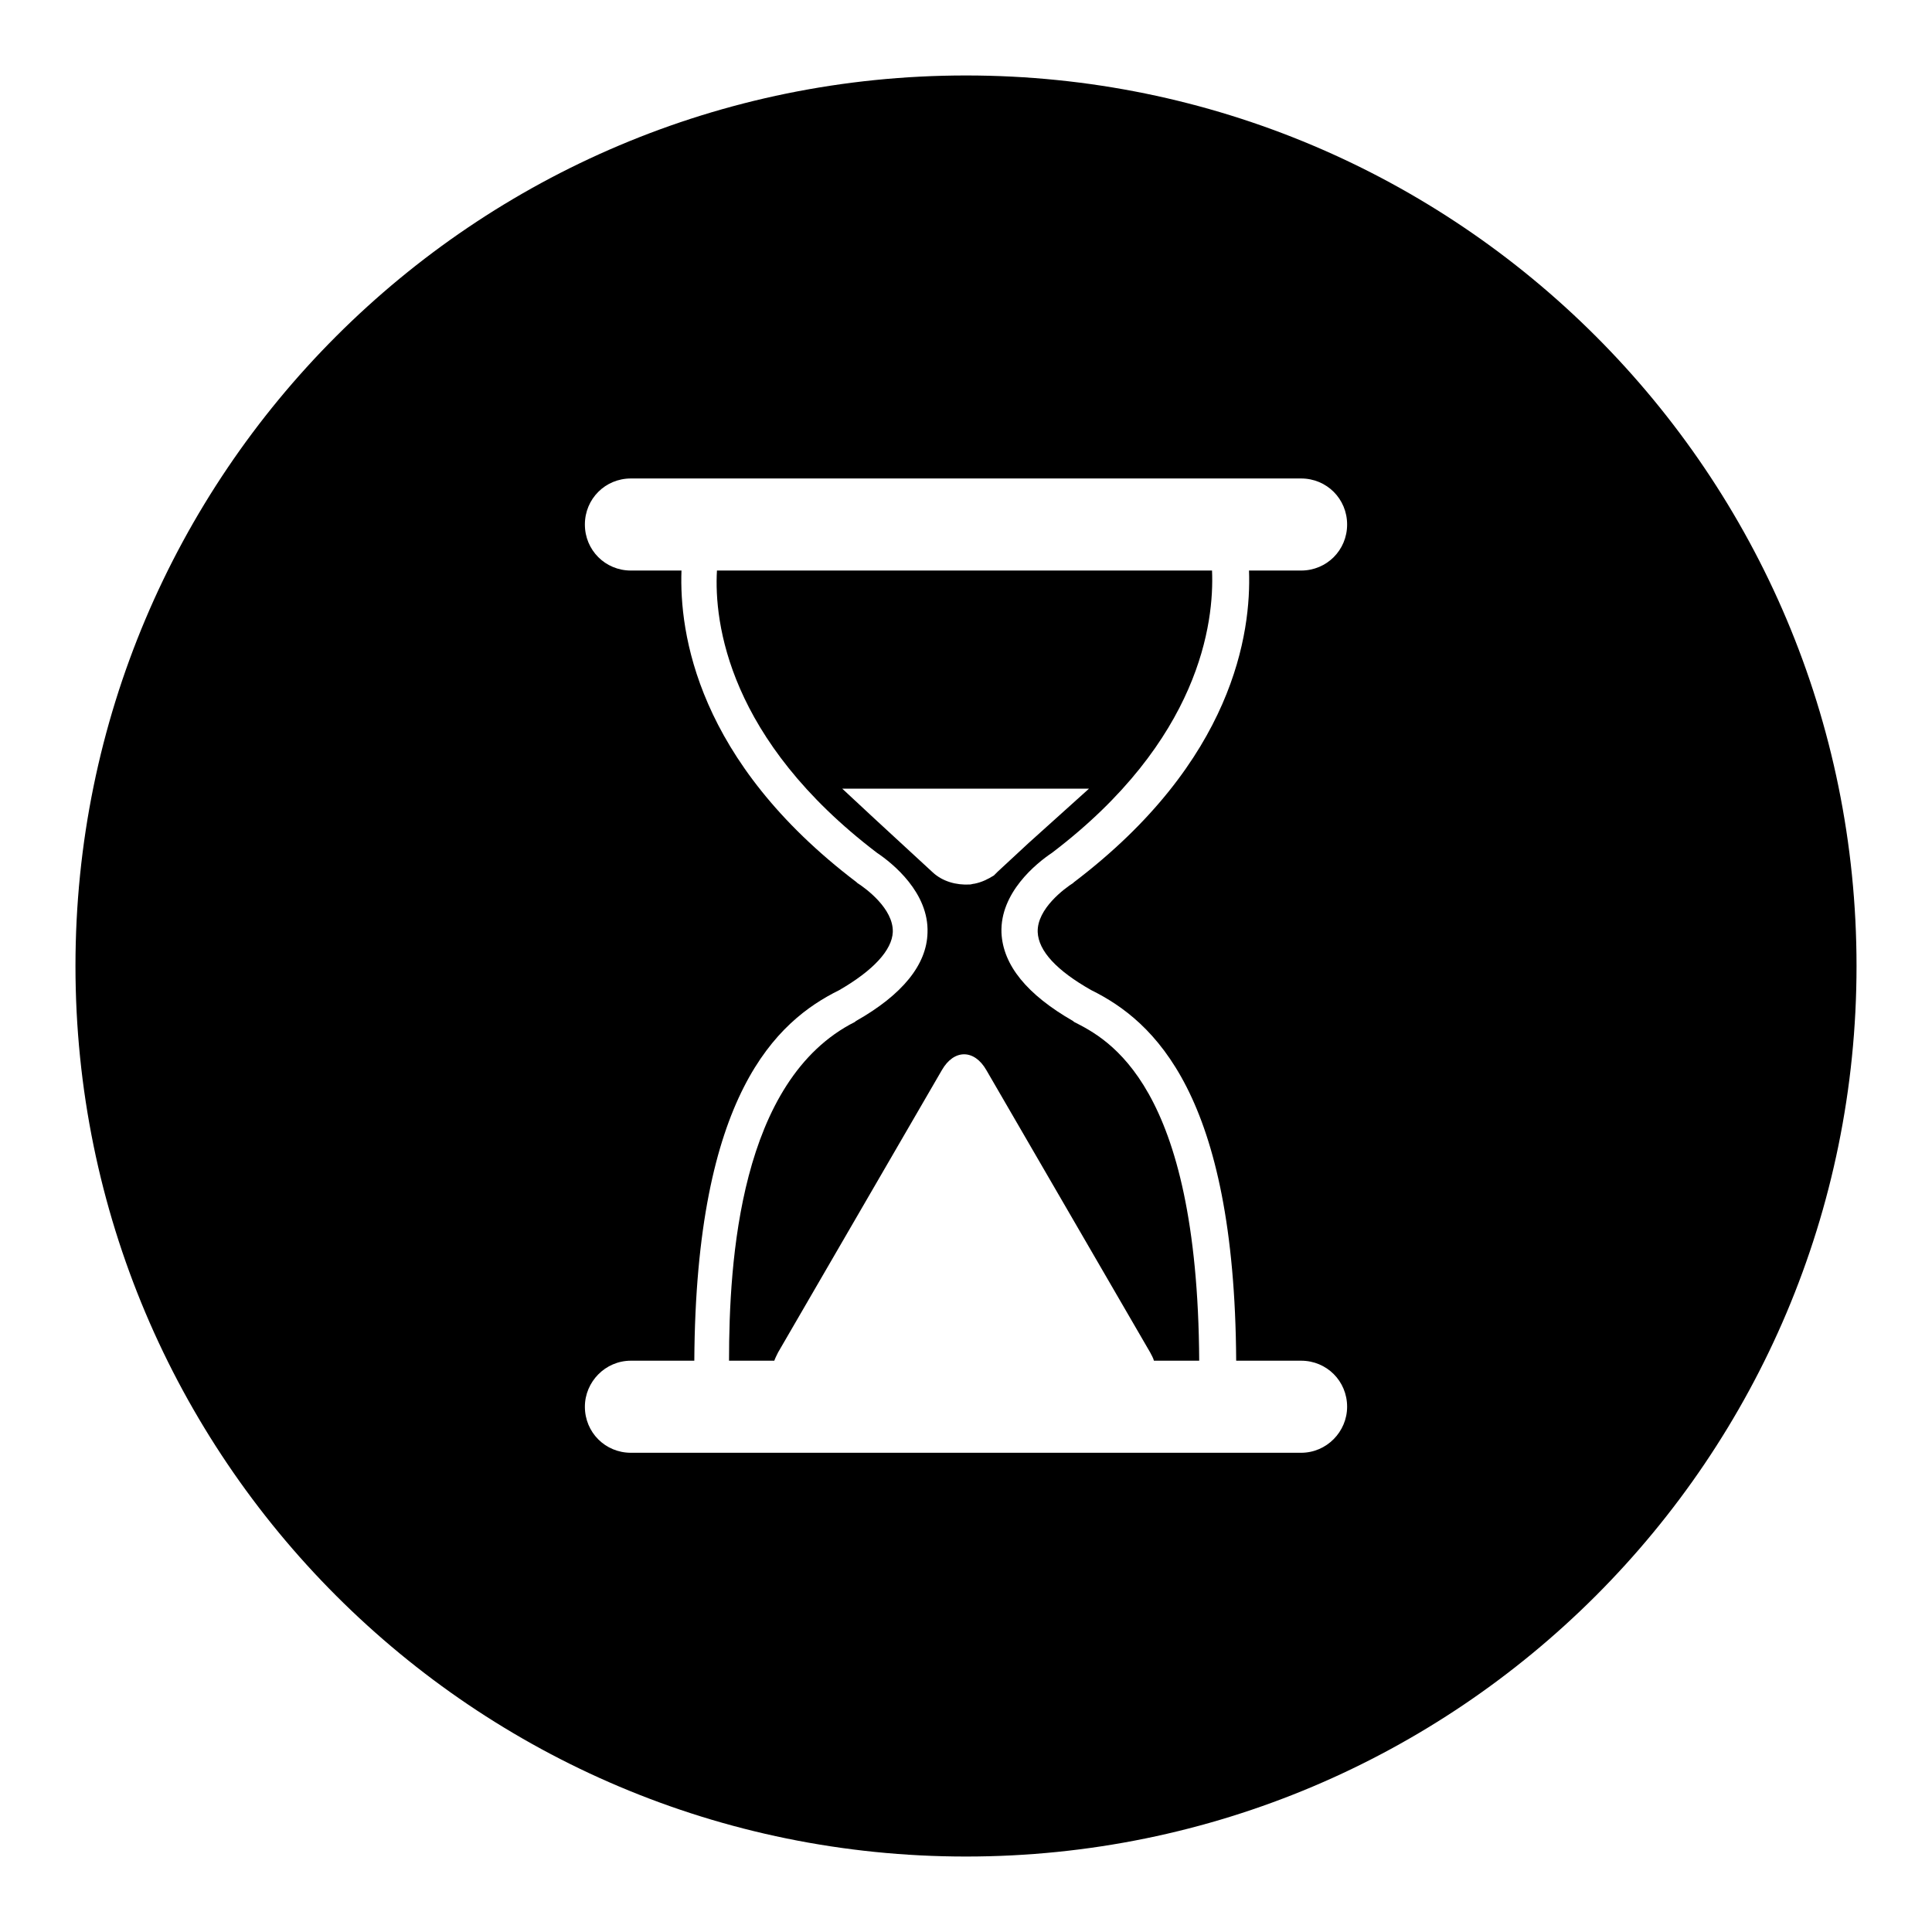
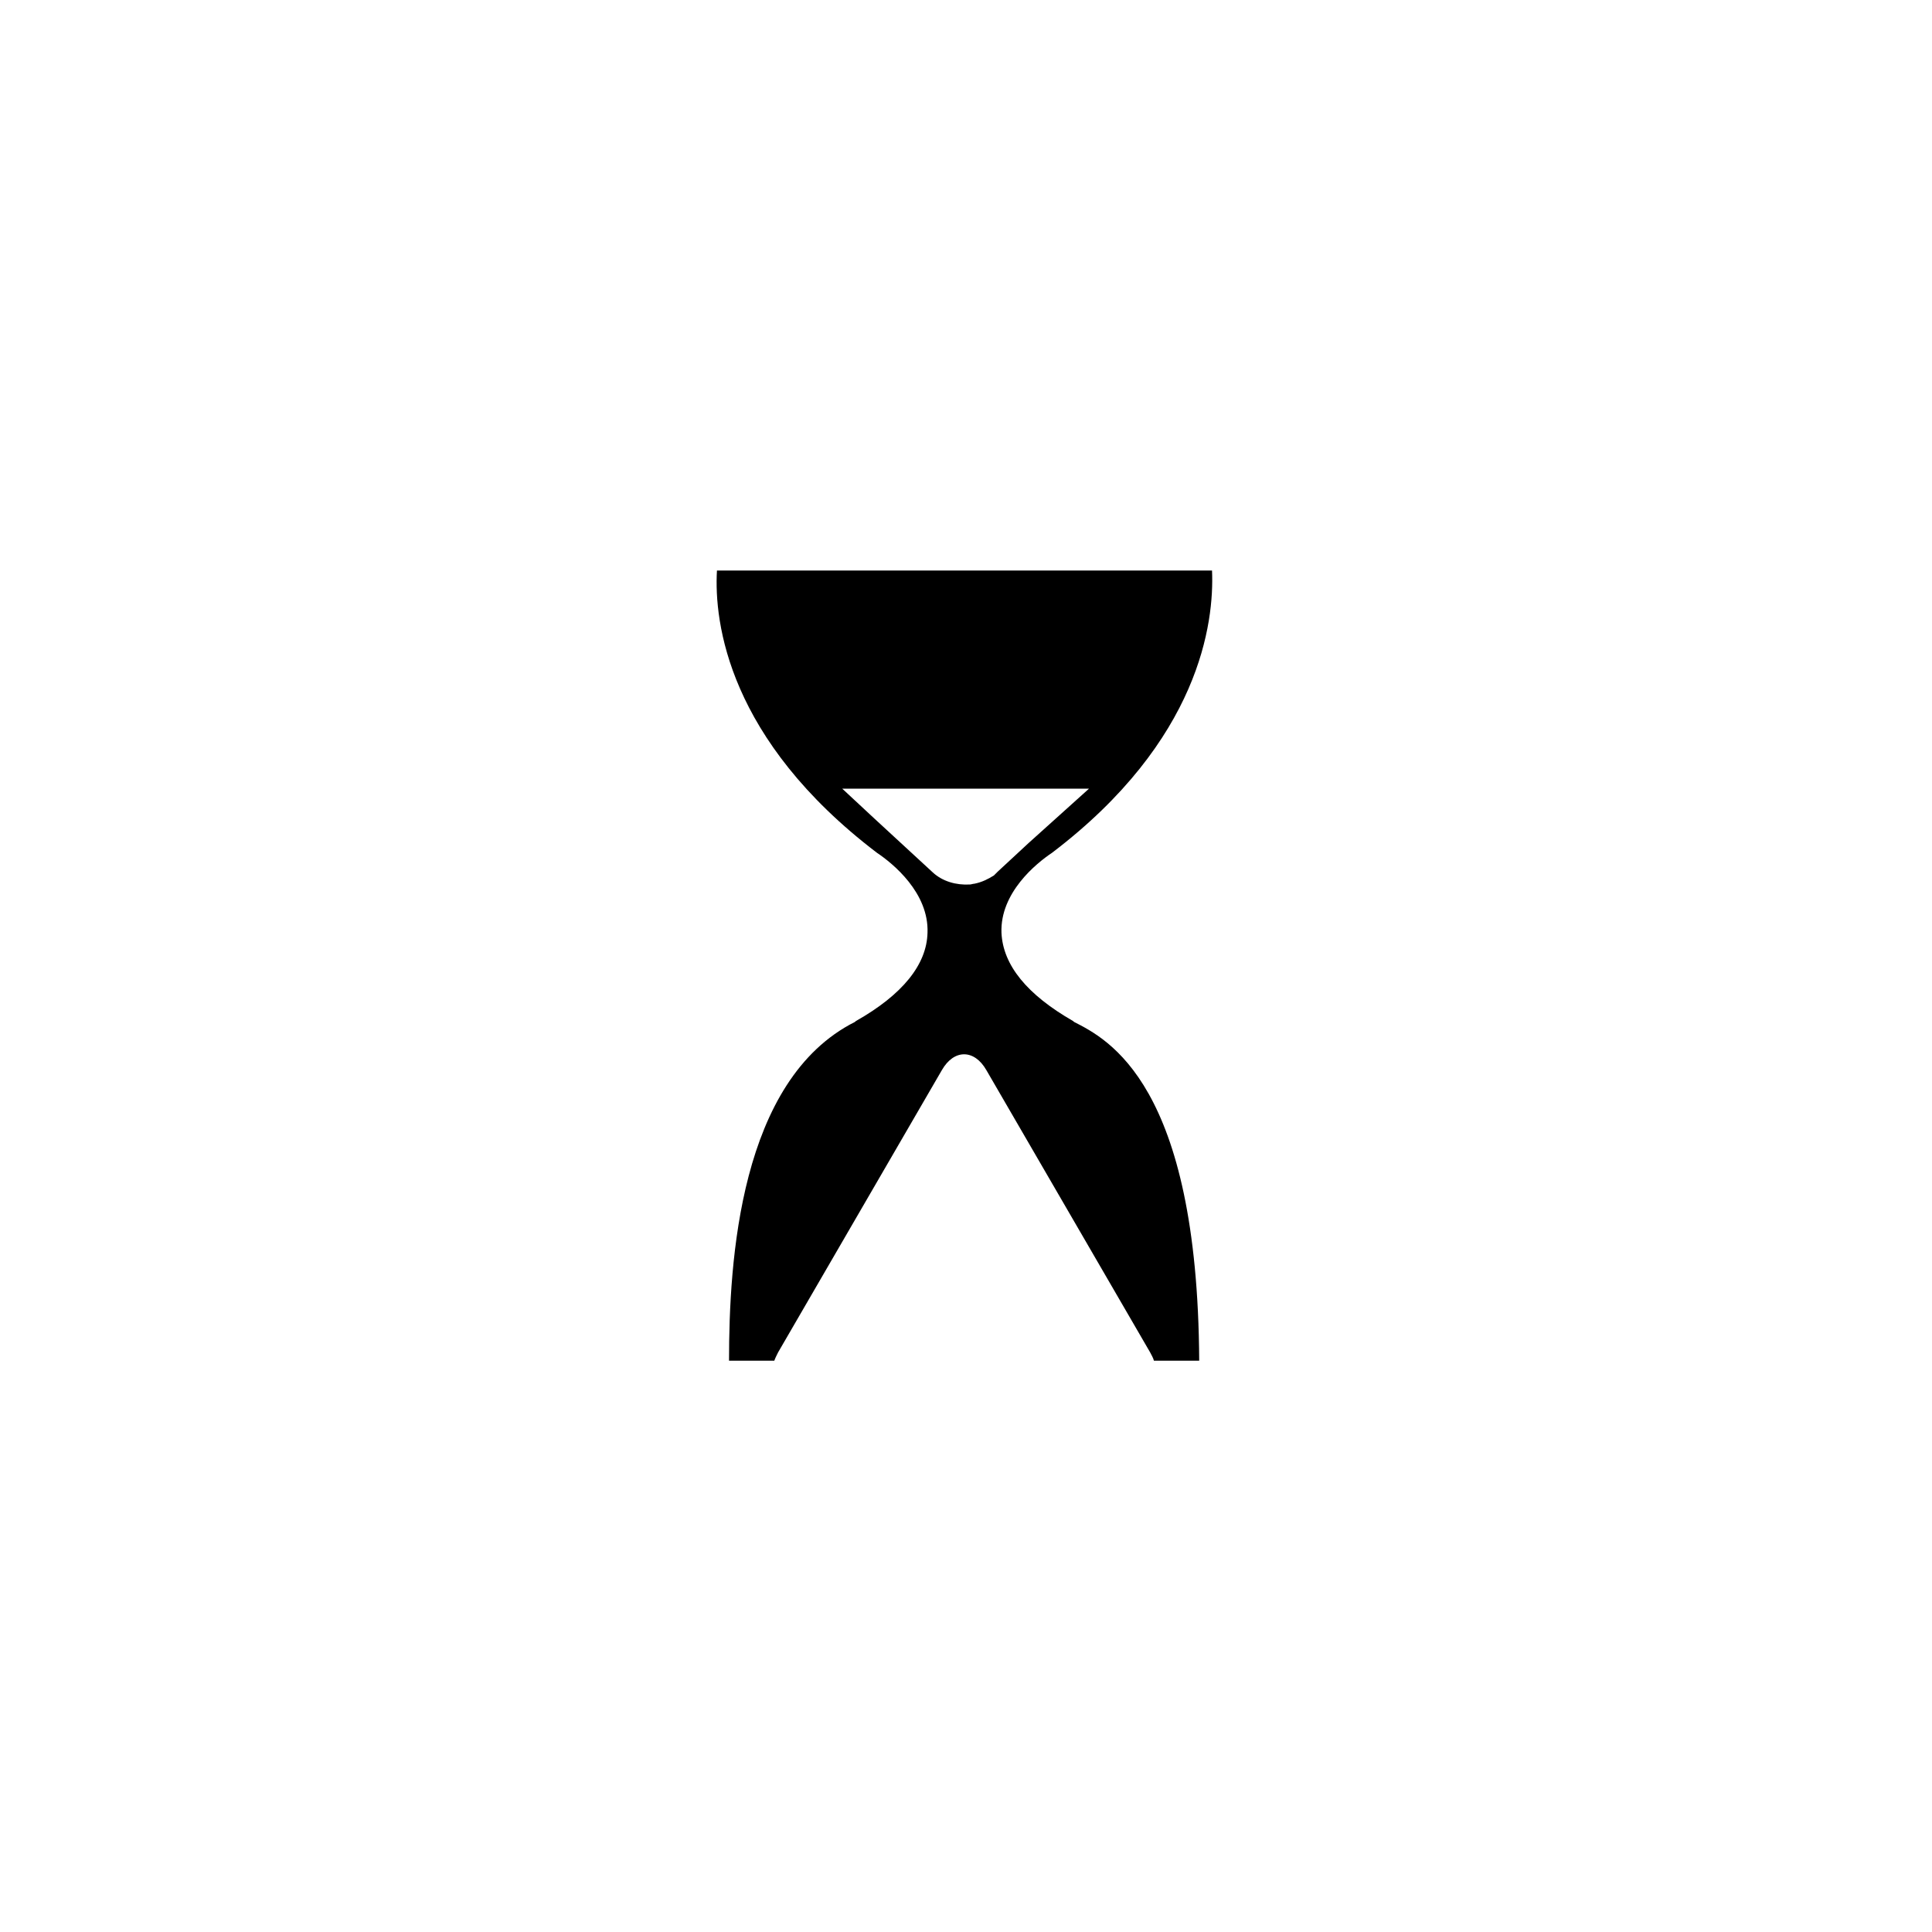
<svg xmlns="http://www.w3.org/2000/svg" version="1.1" x="0px" y="0px" viewBox="0 0 256 256" enable-background="new 0 0 256 256" xml:space="preserve">
  <g>
    <g>
      <path fill="#000000" d="M95,75.6c-0.4,6.9,1.5,22.4,21.2,37.4c2.1,1.4,6.9,5.3,6.7,10.6c-0.1,4.2-3.3,8.2-9.5,11.7l-0.1,0.1c-15.3,7.7-16.7,31.7-16.7,44.9h6c0.1-0.3,0.3-0.7,0.5-1.1l21.7-37.4c1.6-2.8,4.3-2.8,5.9,0l21.7,37.4c0.2,0.4,0.4,0.7,0.5,1.1h6c-0.2-36.7-12.1-42.6-16.6-44.9l-0.1-0.1c-6.1-3.5-9.3-7.4-9.5-11.7c-0.2-5.3,4.6-9.2,6.7-10.6c19.6-14.9,21.5-30.5,21.2-37.4L95,75.6L95,75.6z M136.3,111.7l-4.1,3.8l0,0c-0.1,0.1-0.2,0.2-0.3,0.3c0,0-0.1,0.1-0.1,0.1c0,0-0.1,0.1-0.1,0.1c-0.8,0.5-1.6,0.9-2.6,1.1c-0.2,0-0.4,0.1-0.6,0.1c-1.8,0.1-3.6-0.4-4.9-1.6l-7.7-7.1l0,0l-4.3-4h5.9h20.9h5.9L136.3,111.7z" />
-       <path fill="#000000" d="M128,10C62.8,10,10,62.8,10,128c0,65.2,52.8,118,118,118c65.2,0,118-52.8,118-118C246,62.8,193.2,10,128,10z M142.3,116.9l-0.1,0.1c-1.1,0.7-4.8,3.4-4.7,6.5c0.1,2.5,2.5,5.1,7.1,7.7c8.3,4.1,19,13.8,19.2,49.1h8.6c3.4,0,6.1,2.7,6.1,6.1c0,3.3-2.7,6.1-6.1,6.1H83.6c-3.4,0-6.1-2.7-6.1-6.1c0-3.3,2.7-6.1,6.1-6.1H92c0.2-35.3,10.9-45,19.2-49.1c4.5-2.6,7-5.3,7.1-7.7c0.1-3.1-3.6-5.8-4.7-6.5l-0.1-0.1C92.3,100.8,90,83.8,90.3,75.6h-6.7c-3.4,0-6.1-2.7-6.1-6.1c0-3.4,2.7-6.1,6.1-6.1h88.8c3.4,0,6.1,2.7,6.1,6.1c0,3.4-2.7,6.1-6.1,6.1h-6.9C165.8,83.8,163.5,100.8,142.3,116.9z" />
    </g>
  </g>
</svg>